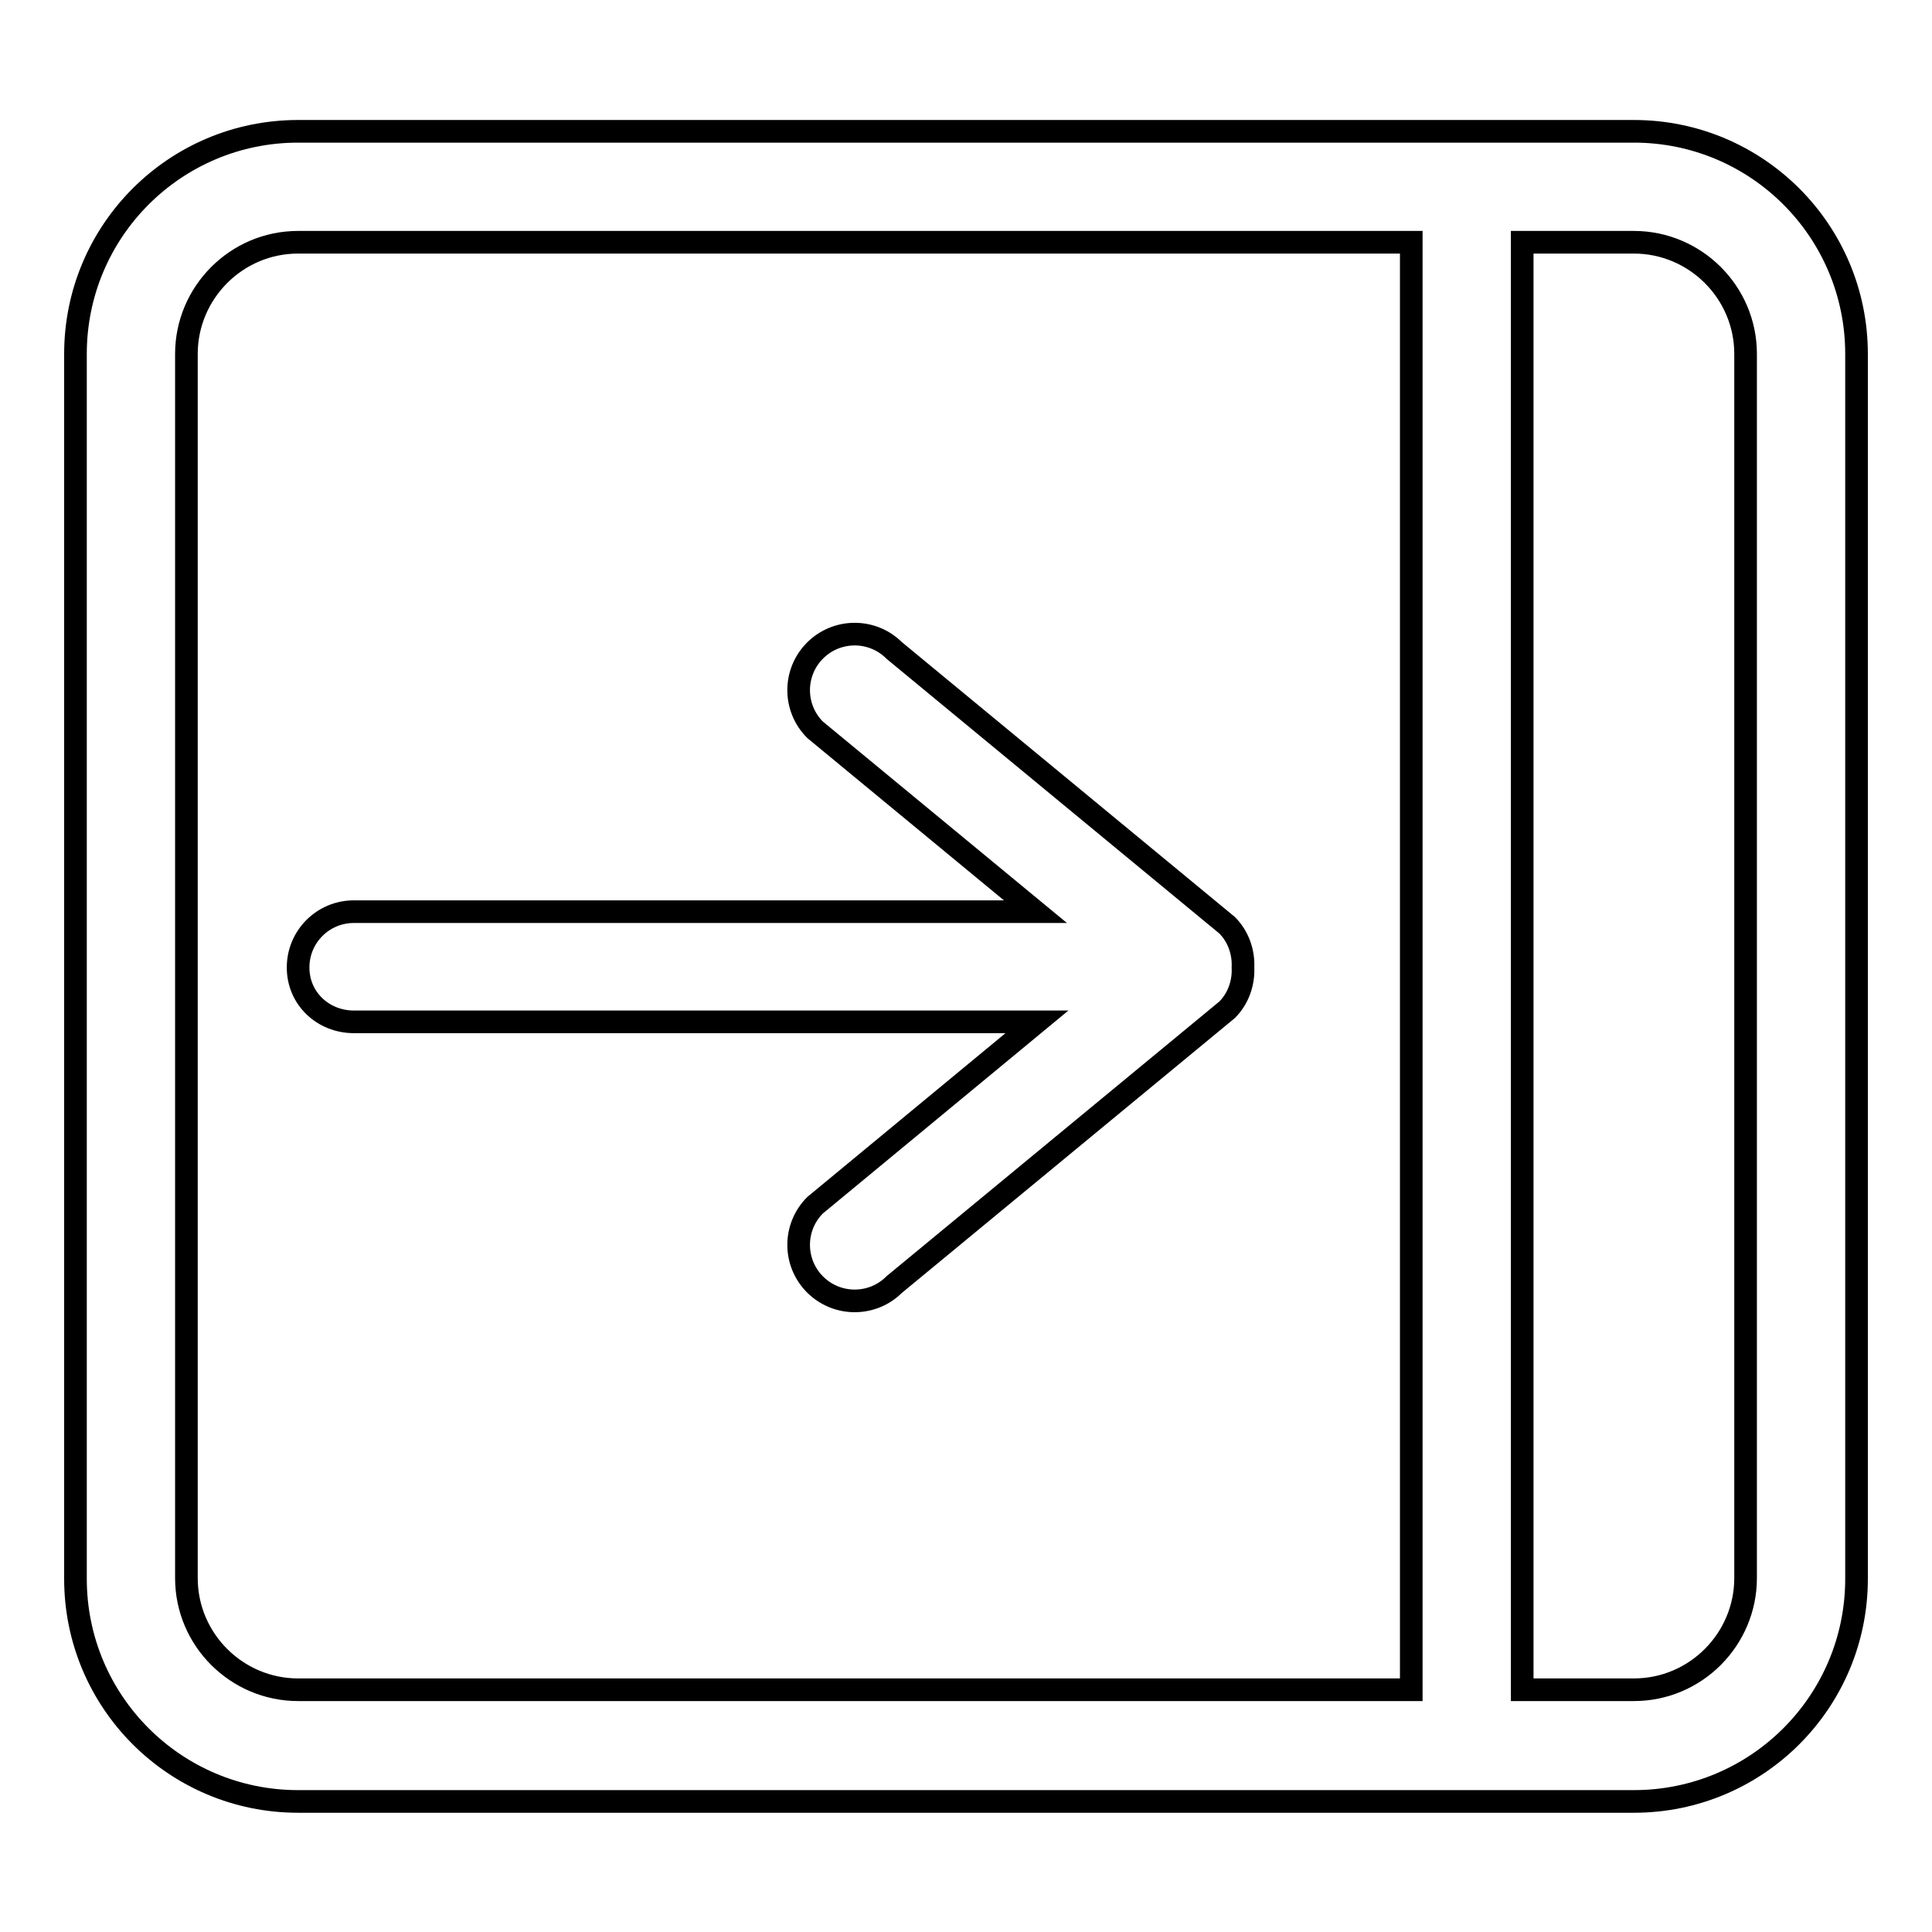
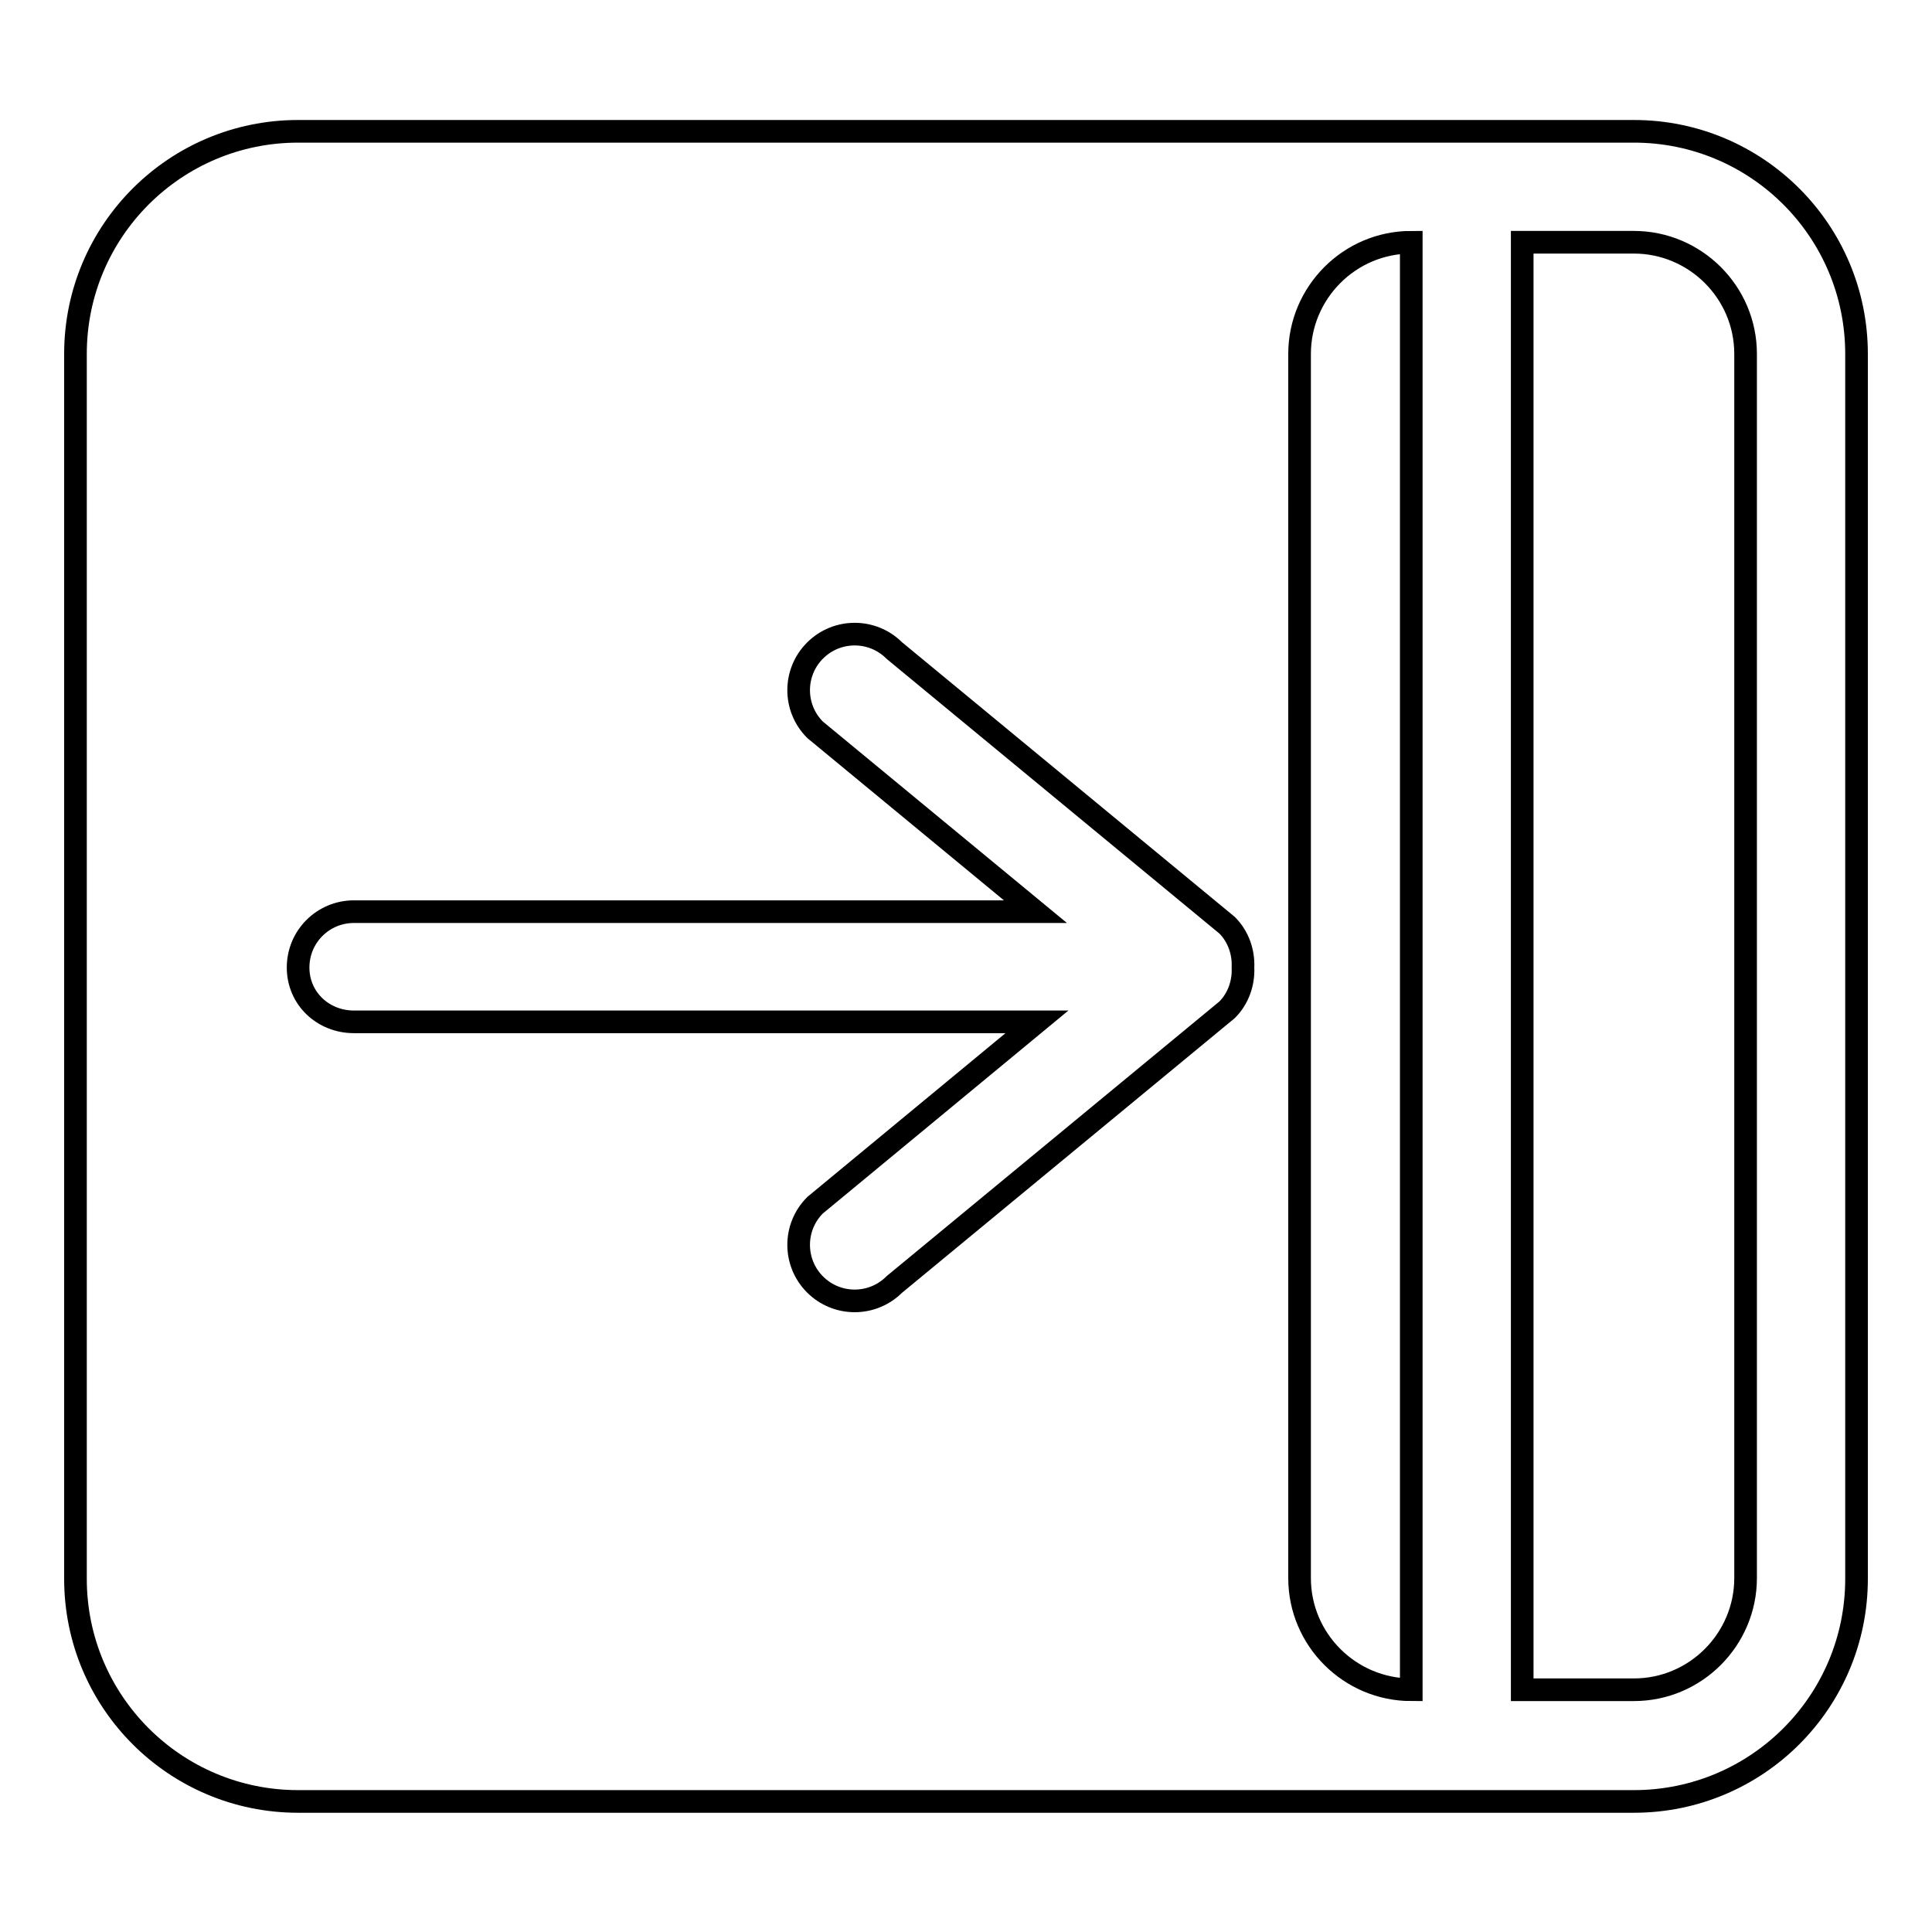
<svg xmlns="http://www.w3.org/2000/svg" version="1.1" x="0px" y="0px" viewBox="0 0 256 256" enable-background="new 0 0 256 256" xml:space="preserve">
  <g>
    <g>
      <g>
        <g id="_x38__10_">
          <g>
-             <path stroke-width="3" fill-opacity="0" stroke="#000000" d="M46.9,135.4h90.5L108,159.7c-2.9,2.9-2.9,7.6,0,10.5c2.9,2.9,7.6,2.9,10.5,0l44.1-36.4c1.5-1.5,2.2-3.6,2.1-5.6c0.1-2-0.6-4.1-2.1-5.6l-44.1-36.4c-2.9-2.9-7.6-2.9-10.5,0c-2.9,2.9-2.9,7.6,0,10.5l29.2,24.1H46.9c-4.1,0-7.4,3.3-7.4,7.4S42.8,135.4,46.9,135.4z M216.5,17.4h-177C23.2,17.4,10,30.6,10,46.9v162.3c0,16.3,13.2,29.5,29.5,29.5h177c16.3,0,29.5-13.2,29.5-29.5V46.9C246,30.6,232.8,17.4,216.5,17.4z M187,223.9H39.5c-8.1,0-14.8-6.6-14.8-14.8V46.9c0-8.1,6.6-14.8,14.8-14.8H187V223.9z M231.3,209.1c0,8.1-6.6,14.8-14.8,14.8h-14.8V32.1h14.8c8.1,0,14.8,6.6,14.8,14.8V209.1z" />
+             <path stroke-width="3" fill-opacity="0" stroke="#000000" d="M46.9,135.4h90.5L108,159.7c-2.9,2.9-2.9,7.6,0,10.5c2.9,2.9,7.6,2.9,10.5,0l44.1-36.4c1.5-1.5,2.2-3.6,2.1-5.6c0.1-2-0.6-4.1-2.1-5.6l-44.1-36.4c-2.9-2.9-7.6-2.9-10.5,0c-2.9,2.9-2.9,7.6,0,10.5l29.2,24.1H46.9c-4.1,0-7.4,3.3-7.4,7.4S42.8,135.4,46.9,135.4z M216.5,17.4h-177C23.2,17.4,10,30.6,10,46.9v162.3c0,16.3,13.2,29.5,29.5,29.5h177c16.3,0,29.5-13.2,29.5-29.5V46.9C246,30.6,232.8,17.4,216.5,17.4z M187,223.9c-8.1,0-14.8-6.6-14.8-14.8V46.9c0-8.1,6.6-14.8,14.8-14.8H187V223.9z M231.3,209.1c0,8.1-6.6,14.8-14.8,14.8h-14.8V32.1h14.8c8.1,0,14.8,6.6,14.8,14.8V209.1z" />
          </g>
        </g>
      </g>
      <g />
      <g />
      <g />
      <g />
      <g />
      <g />
      <g />
      <g />
      <g />
      <g />
      <g />
      <g />
      <g />
      <g />
      <g />
    </g>
  </g>
</svg>